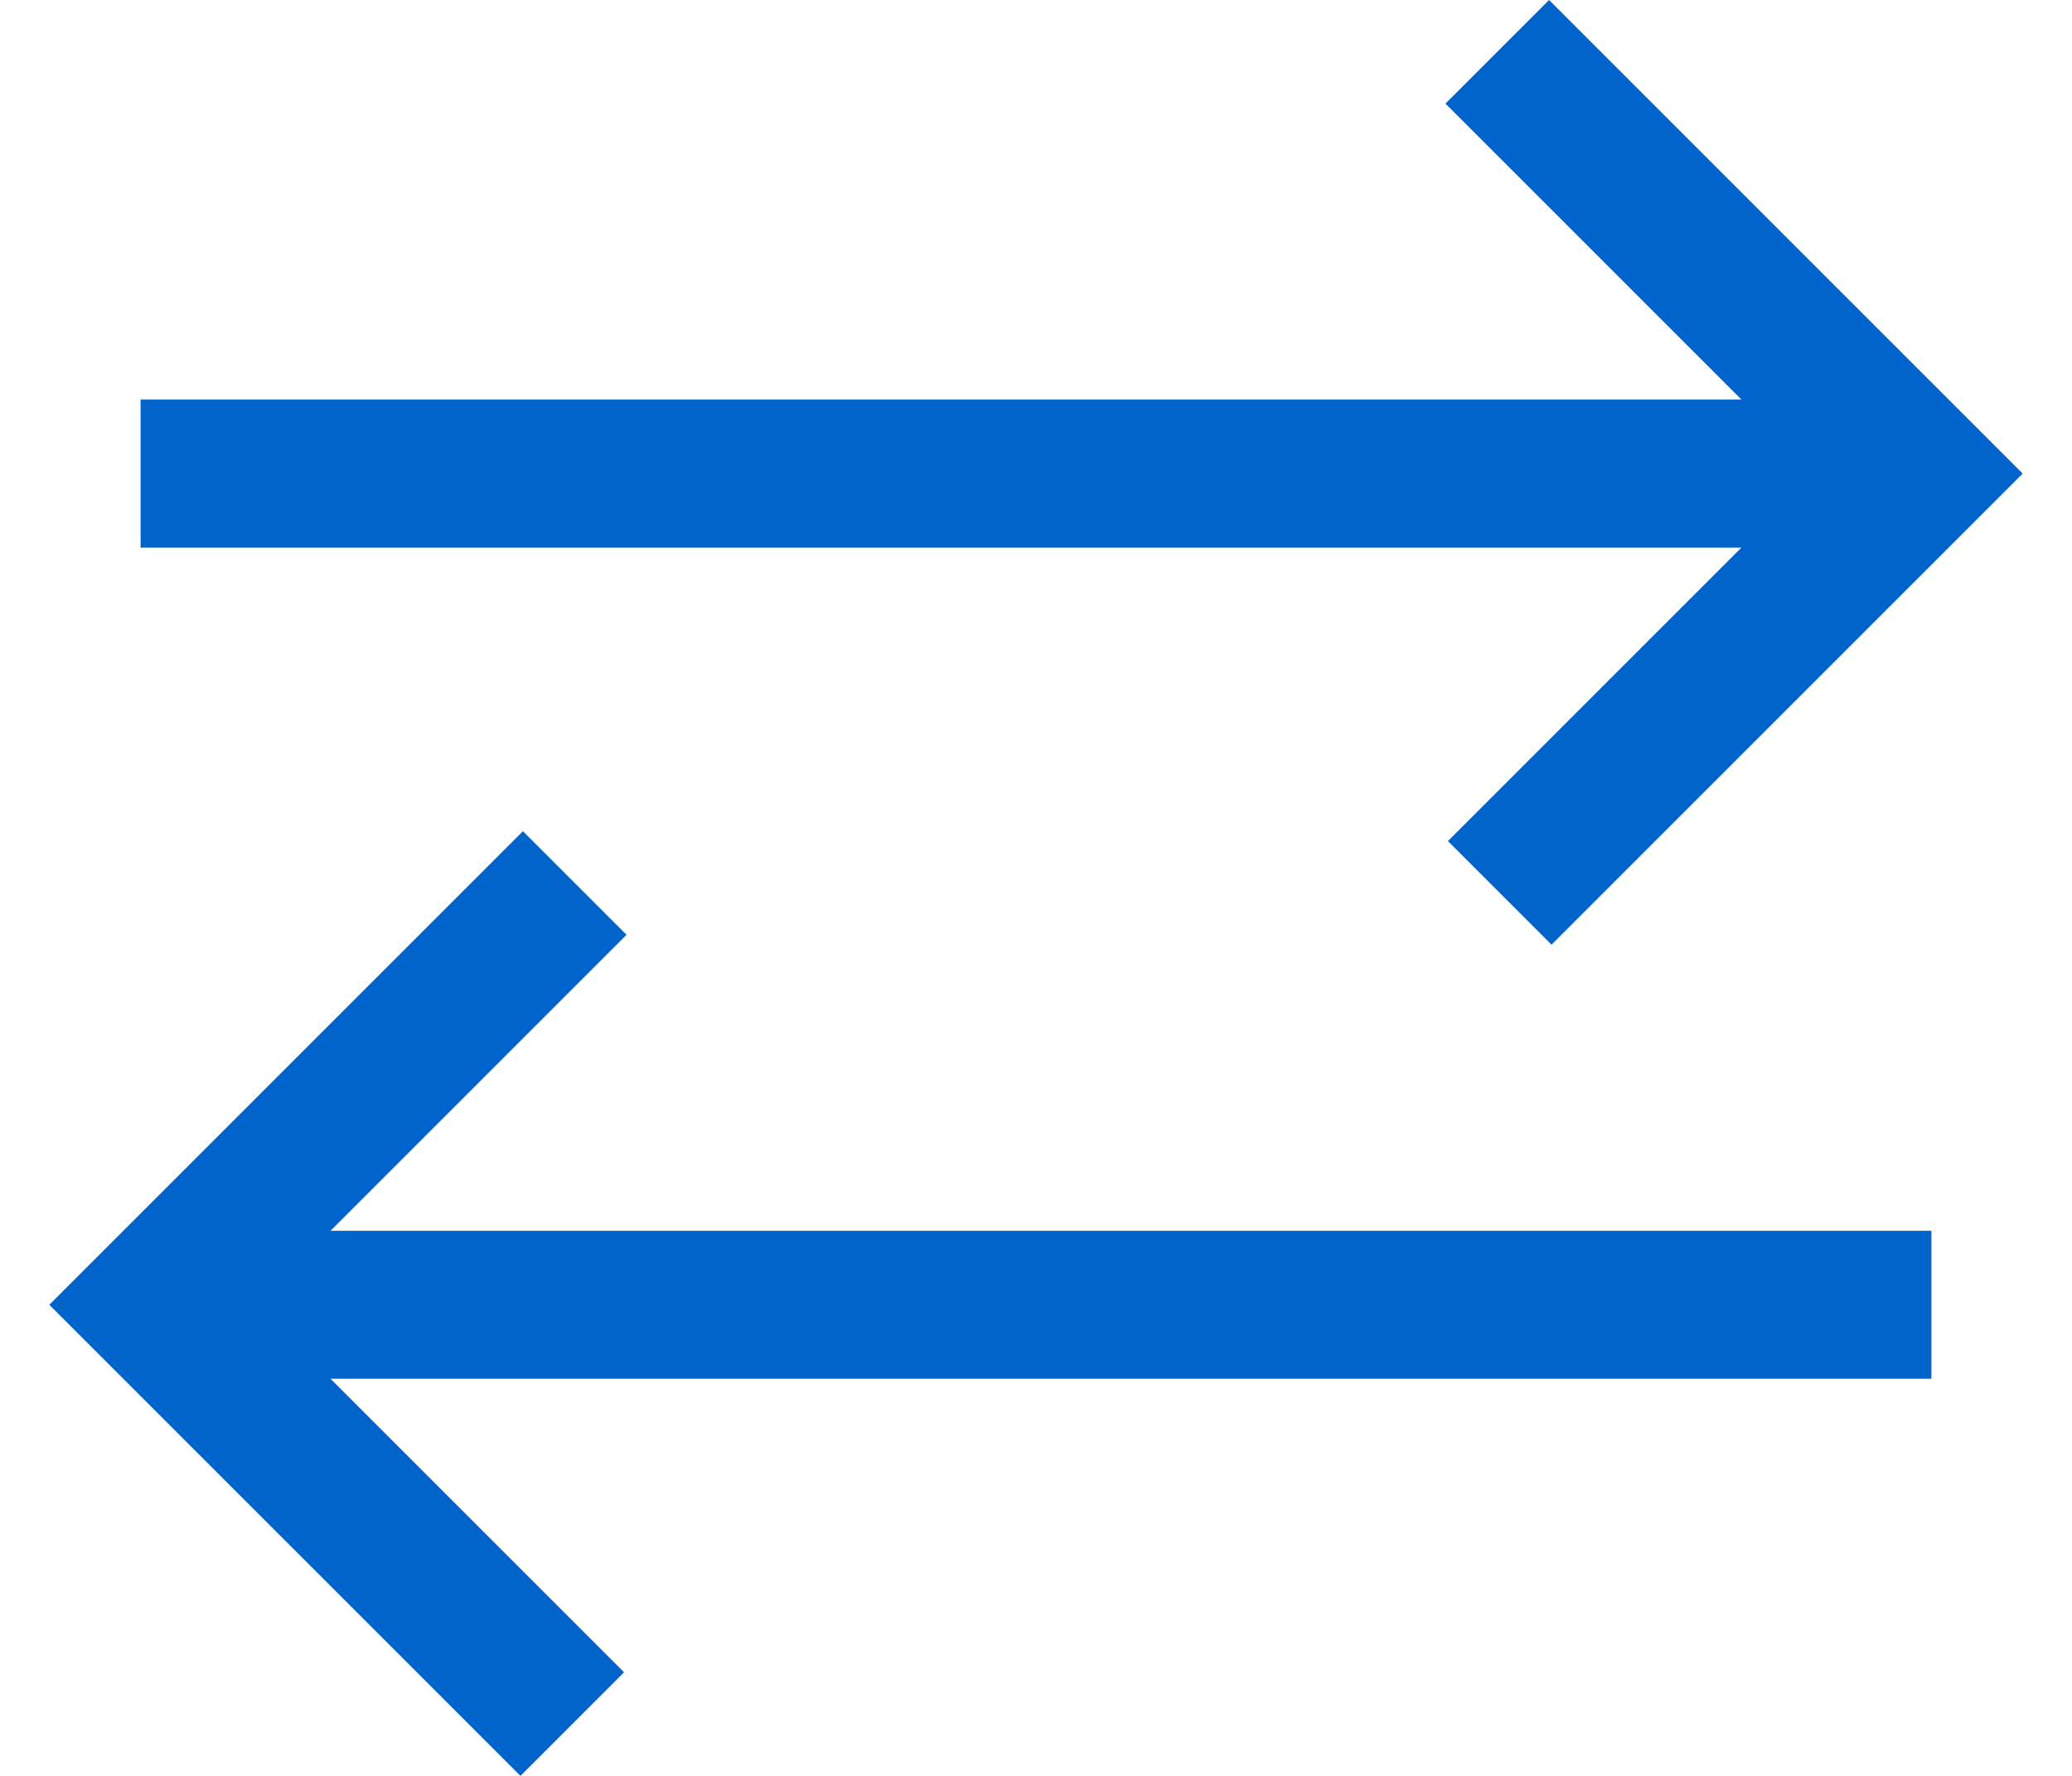
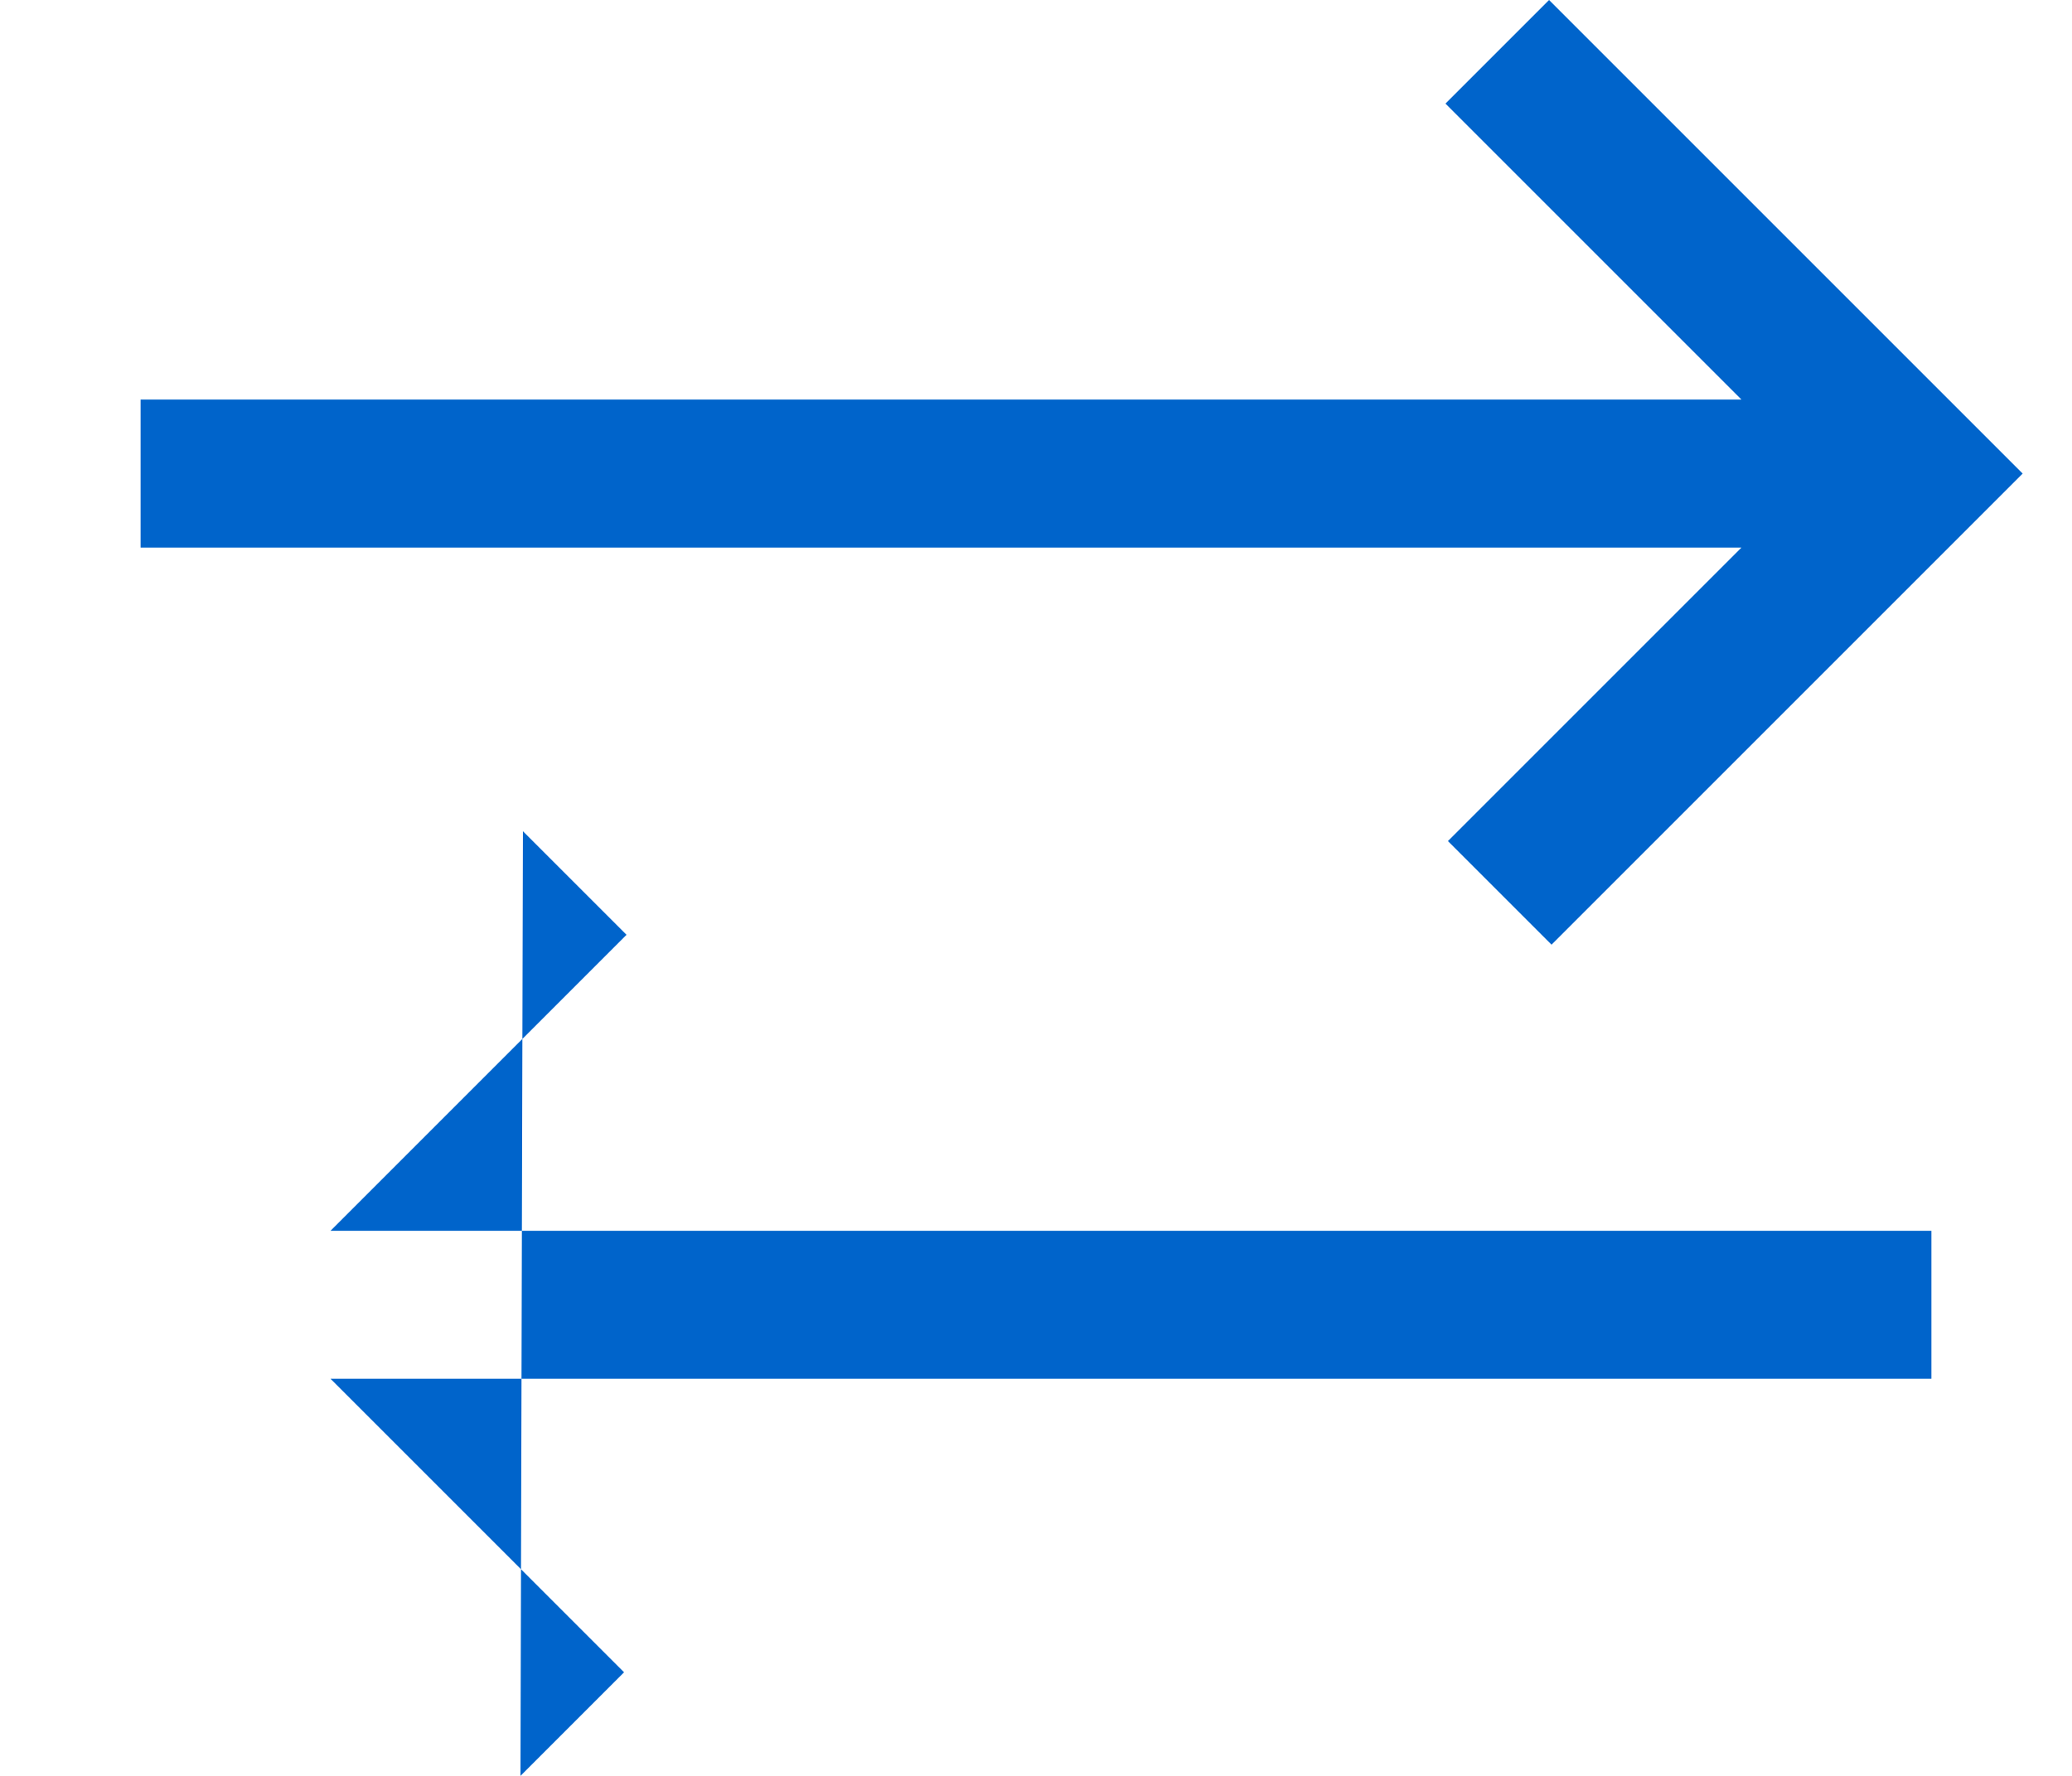
<svg xmlns="http://www.w3.org/2000/svg" width="21" height="18" viewBox="0 0 21 18" fill="none">
-   <path d="M5.275 18L0.5 13.225L5.3 8.425L6.35 9.475L3.35 12.475H19.575V13.975H3.35L6.325 16.95L5.275 18ZM15.725 9.575L14.675 8.525L17.65 5.55H1.425V4.05H17.65L14.65 1.05L15.7 0L20.5 4.8L15.725 9.575Z" fill="#0064CB" />
+   <path d="M5.275 18L5.3 8.425L6.35 9.475L3.35 12.475H19.575V13.975H3.35L6.325 16.95L5.275 18ZM15.725 9.575L14.675 8.525L17.65 5.55H1.425V4.05H17.65L14.65 1.05L15.7 0L20.5 4.8L15.725 9.575Z" fill="#0064CB" />
</svg>